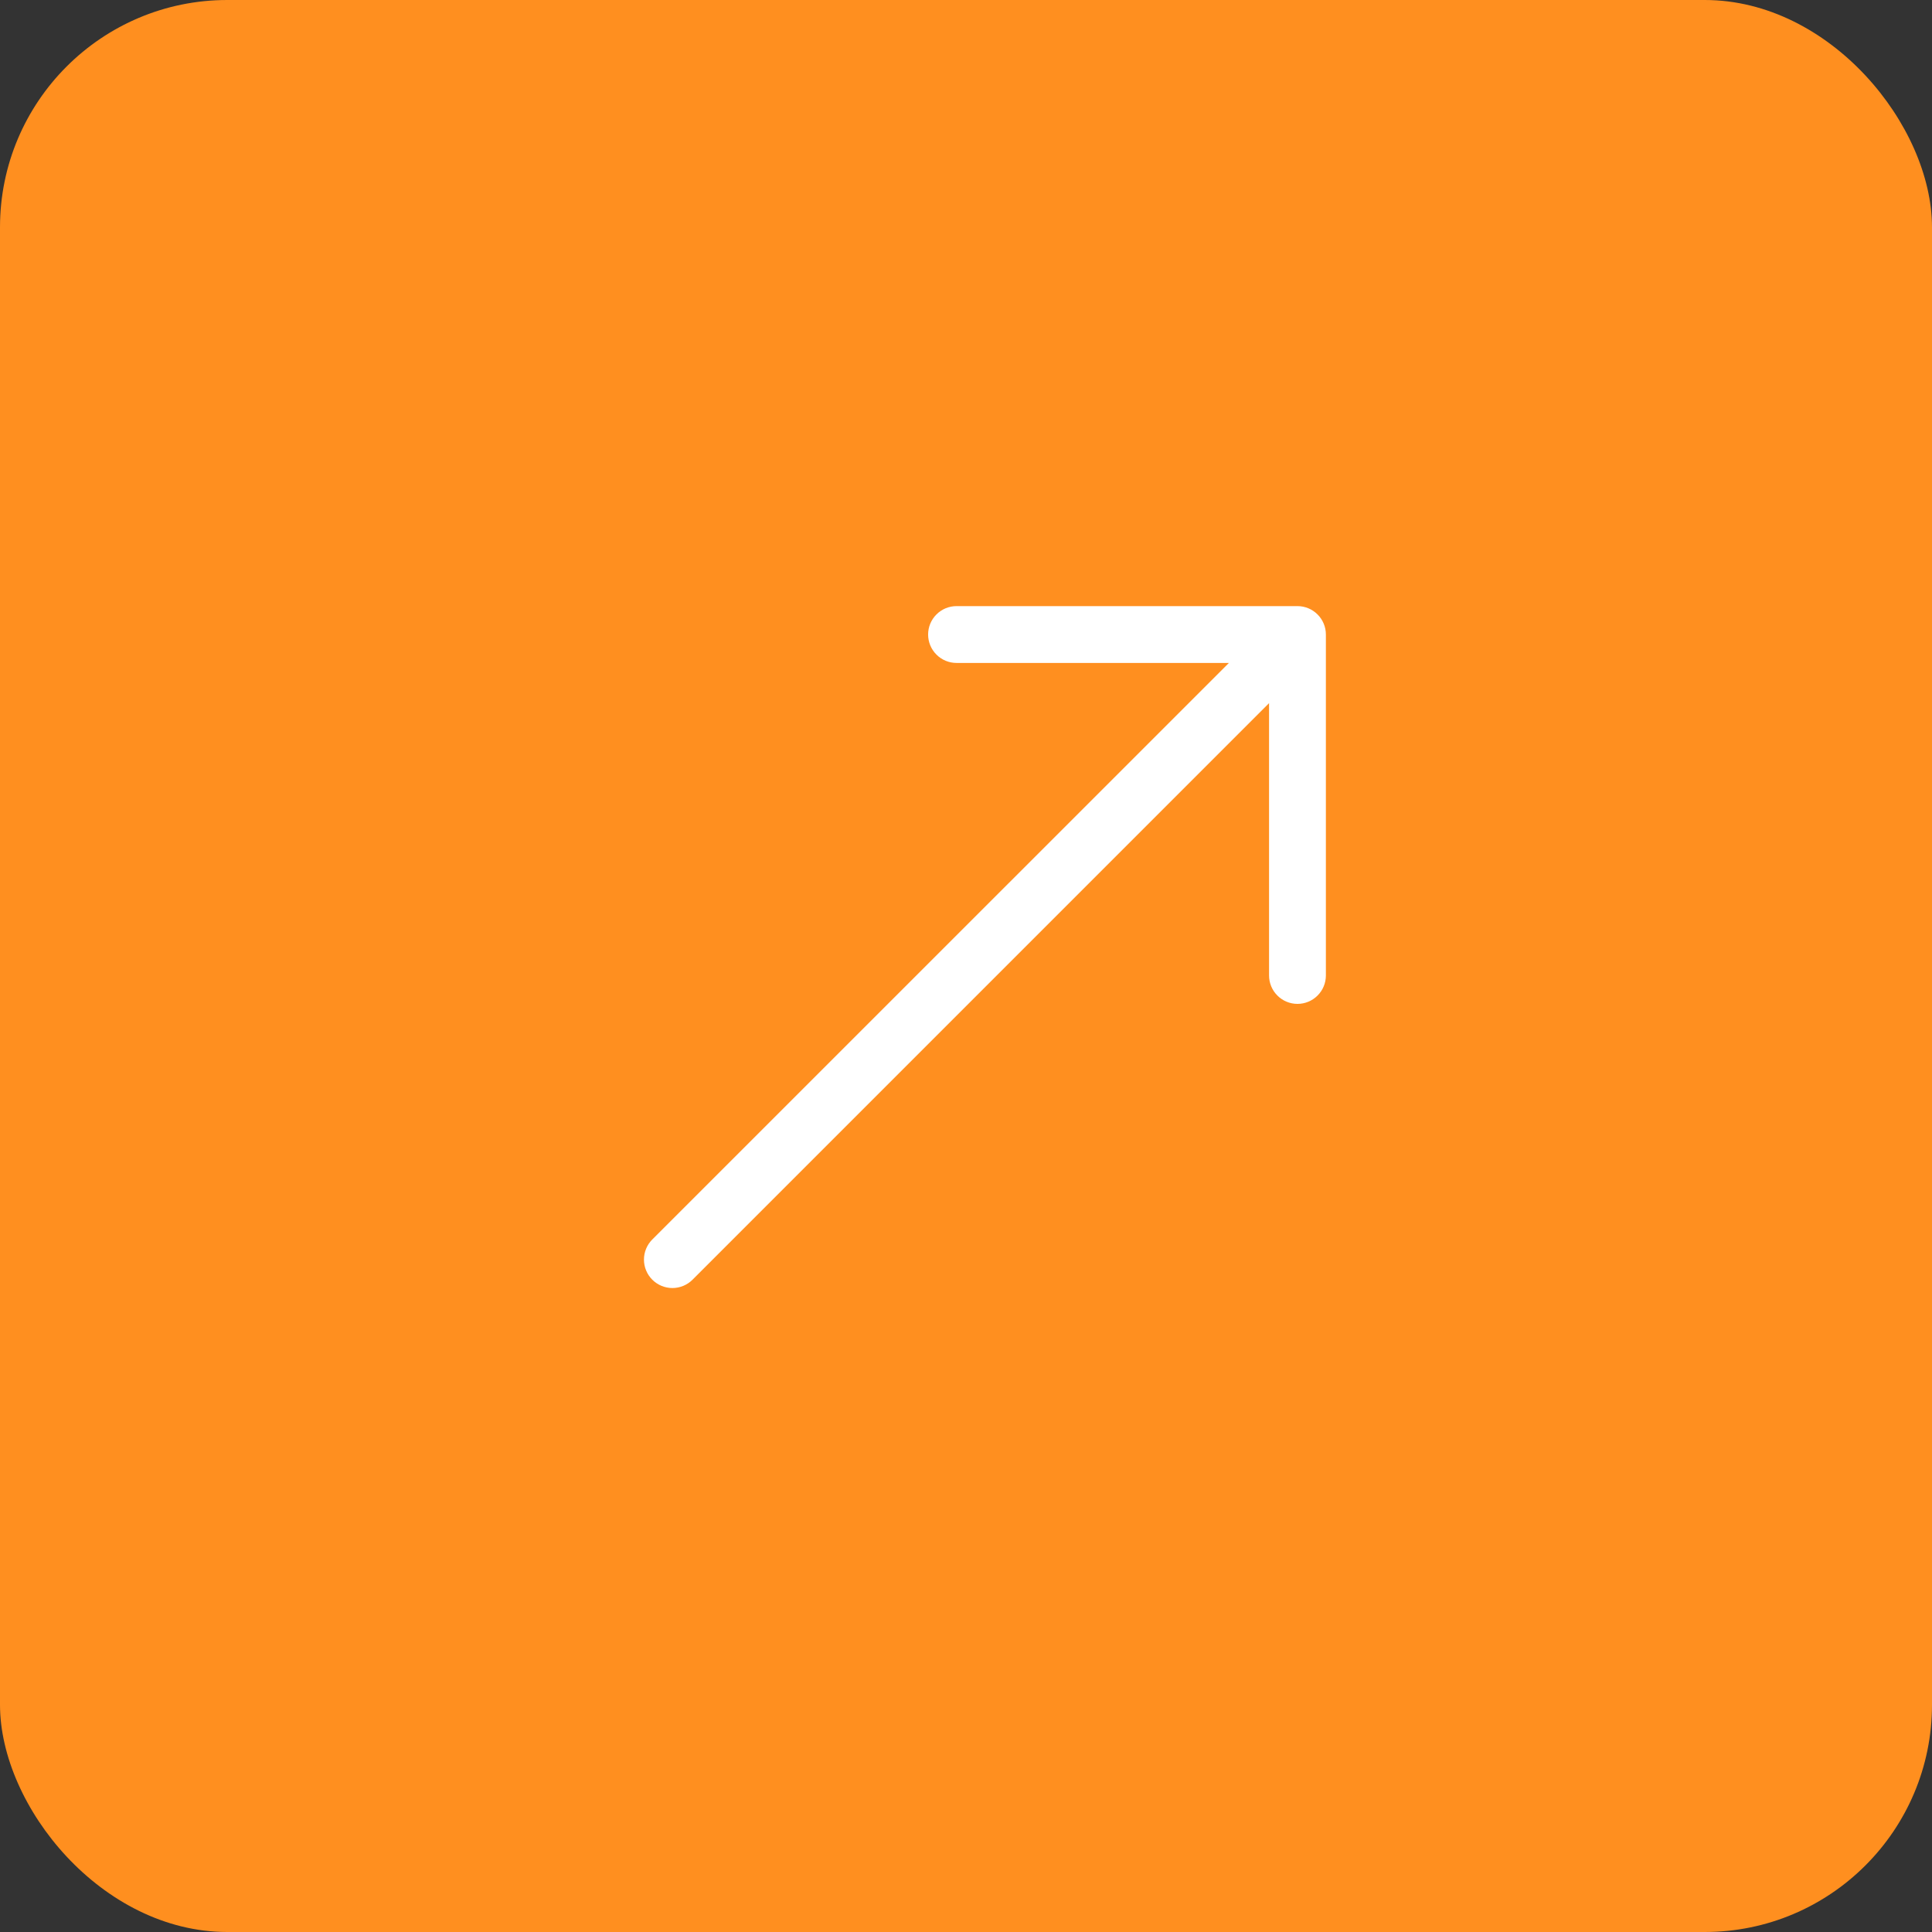
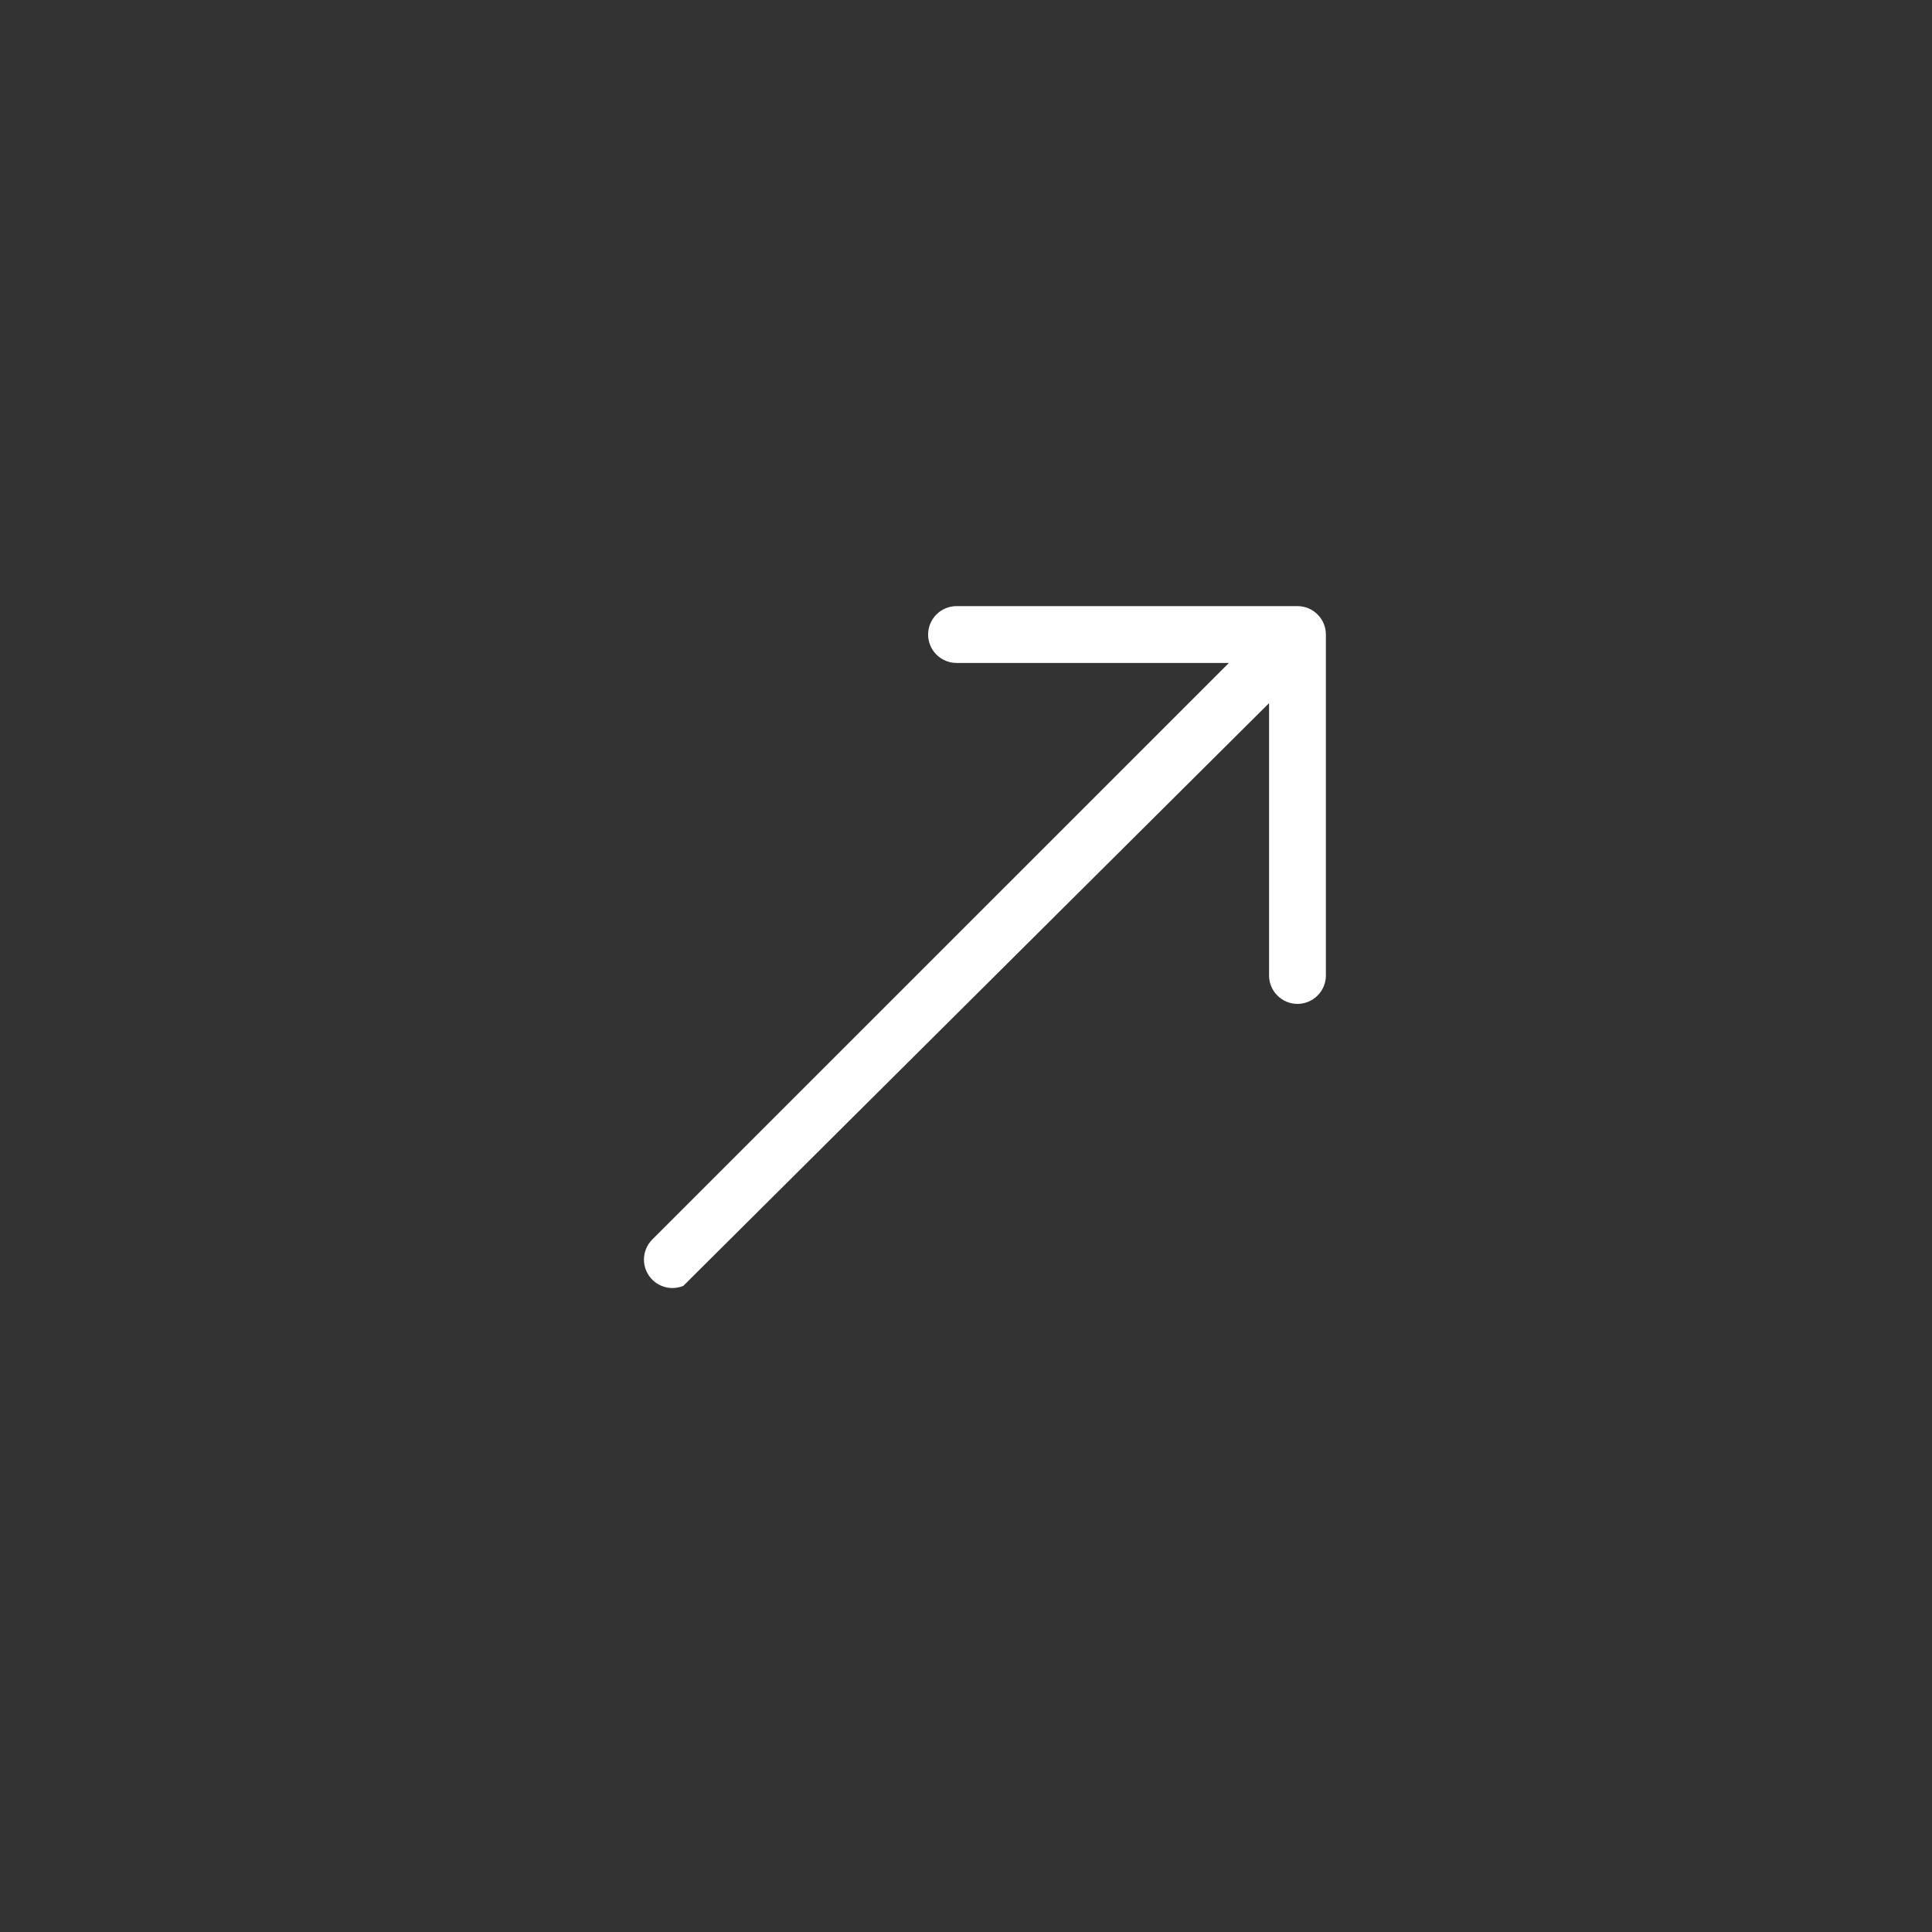
<svg xmlns="http://www.w3.org/2000/svg" width="51" height="51" viewBox="0 0 51 51" fill="none">
  <rect x="0" y="0" width="51" height="51" fill="#333333" stroke="none" />
-   <rect width="51" height="51" rx="6" fill="#FF8F1F" />
-   <path fill-rule="evenodd" clip-rule="evenodd" d="M35 16.75C35 16.551 34.921 16.36 34.78 16.22C34.64 16.079 34.449 16 34.25 16H25.25C25.051 16 24.86 16.079 24.72 16.22C24.579 16.36 24.5 16.551 24.5 16.75C24.5 16.949 24.579 17.14 24.72 17.28C24.86 17.421 25.051 17.5 25.25 17.5H32.44L17.219 32.719C17.149 32.789 17.094 32.871 17.056 32.963C17.018 33.054 16.999 33.151 16.999 33.25C16.999 33.349 17.018 33.446 17.056 33.537C17.094 33.629 17.149 33.711 17.219 33.781C17.289 33.851 17.372 33.906 17.463 33.944C17.554 33.981 17.651 34.001 17.75 34.001C17.849 34.001 17.946 33.981 18.037 33.944C18.128 33.906 18.211 33.851 18.281 33.781L33.5 18.561V25.75C33.5 25.949 33.579 26.14 33.72 26.28C33.86 26.421 34.051 26.5 34.25 26.5C34.449 26.5 34.64 26.421 34.78 26.28C34.921 26.14 35 25.949 35 25.75V16.75Z" fill="white" />
+   <path fill-rule="evenodd" clip-rule="evenodd" d="M35 16.75C35 16.551 34.921 16.36 34.78 16.22C34.64 16.079 34.449 16 34.25 16H25.25C25.051 16 24.86 16.079 24.72 16.22C24.579 16.36 24.5 16.551 24.5 16.75C24.5 16.949 24.579 17.14 24.72 17.28C24.86 17.421 25.051 17.5 25.25 17.5H32.44L17.219 32.719C17.149 32.789 17.094 32.871 17.056 32.963C17.018 33.054 16.999 33.151 16.999 33.25C16.999 33.349 17.018 33.446 17.056 33.537C17.094 33.629 17.149 33.711 17.219 33.781C17.289 33.851 17.372 33.906 17.463 33.944C17.554 33.981 17.651 34.001 17.75 34.001C17.849 34.001 17.946 33.981 18.037 33.944L33.5 18.561V25.75C33.5 25.949 33.579 26.14 33.72 26.28C33.86 26.421 34.051 26.5 34.25 26.5C34.449 26.5 34.64 26.421 34.78 26.28C34.921 26.14 35 25.949 35 25.75V16.75Z" fill="white" />
</svg>